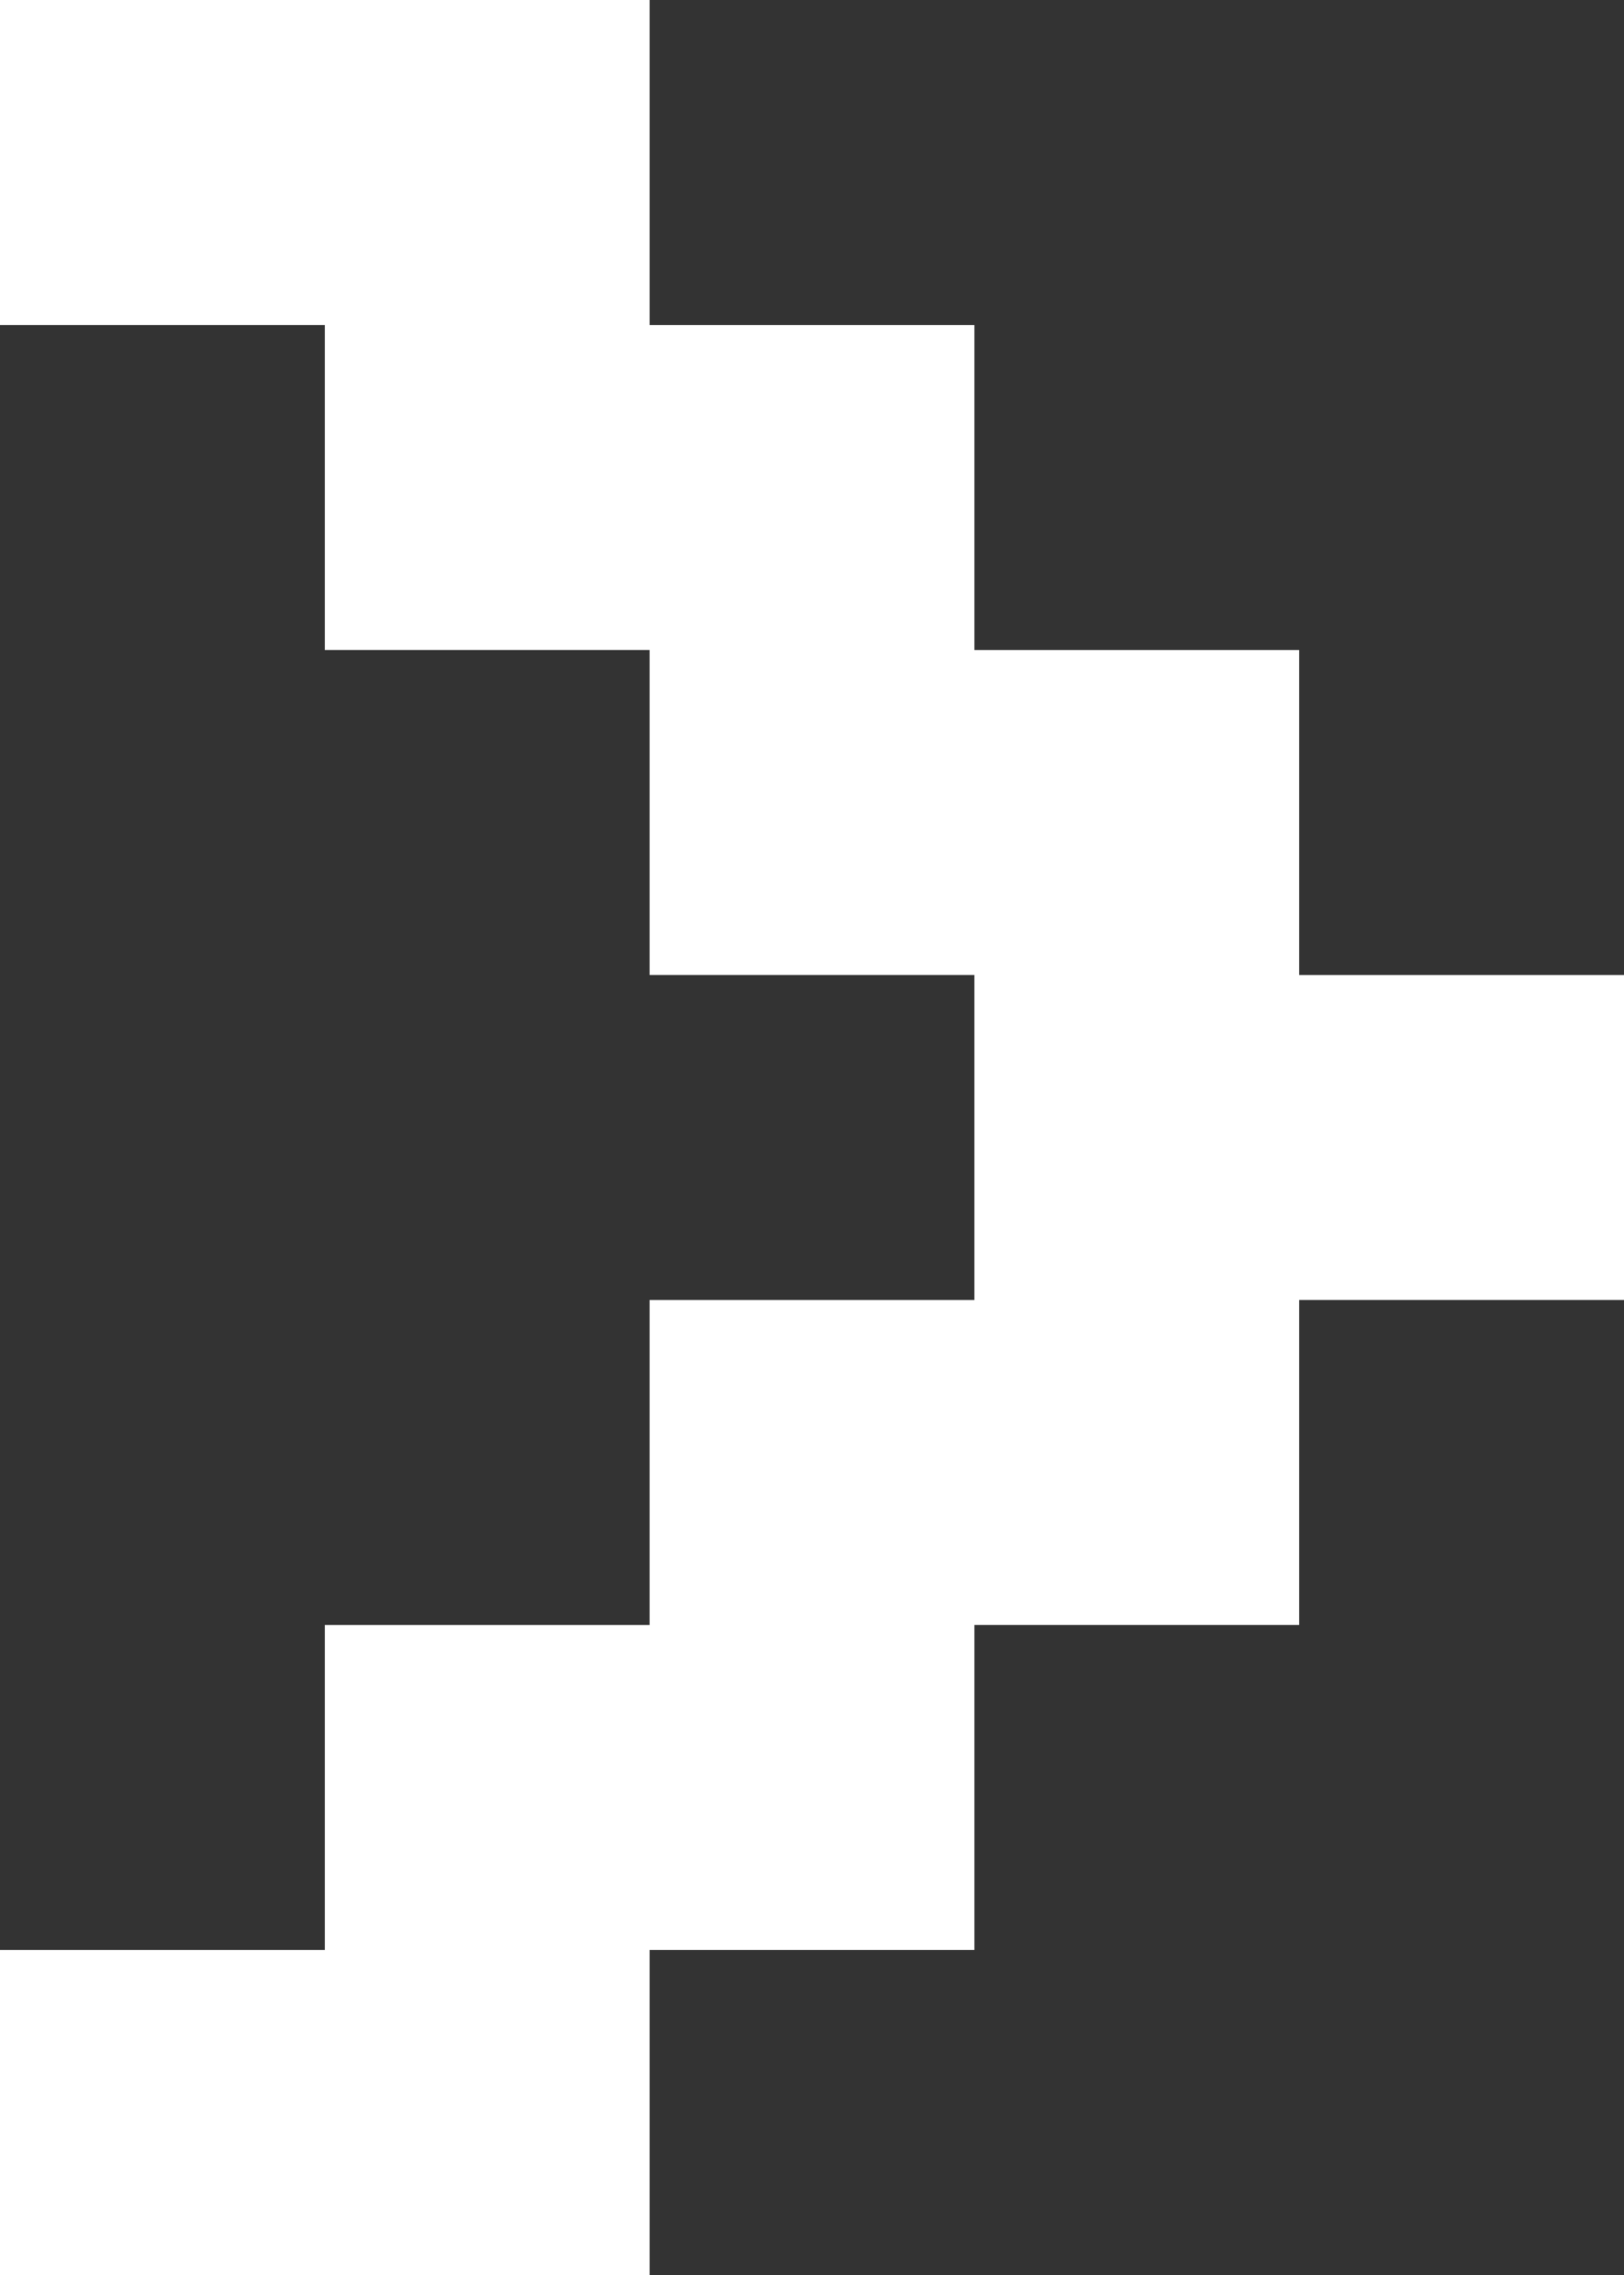
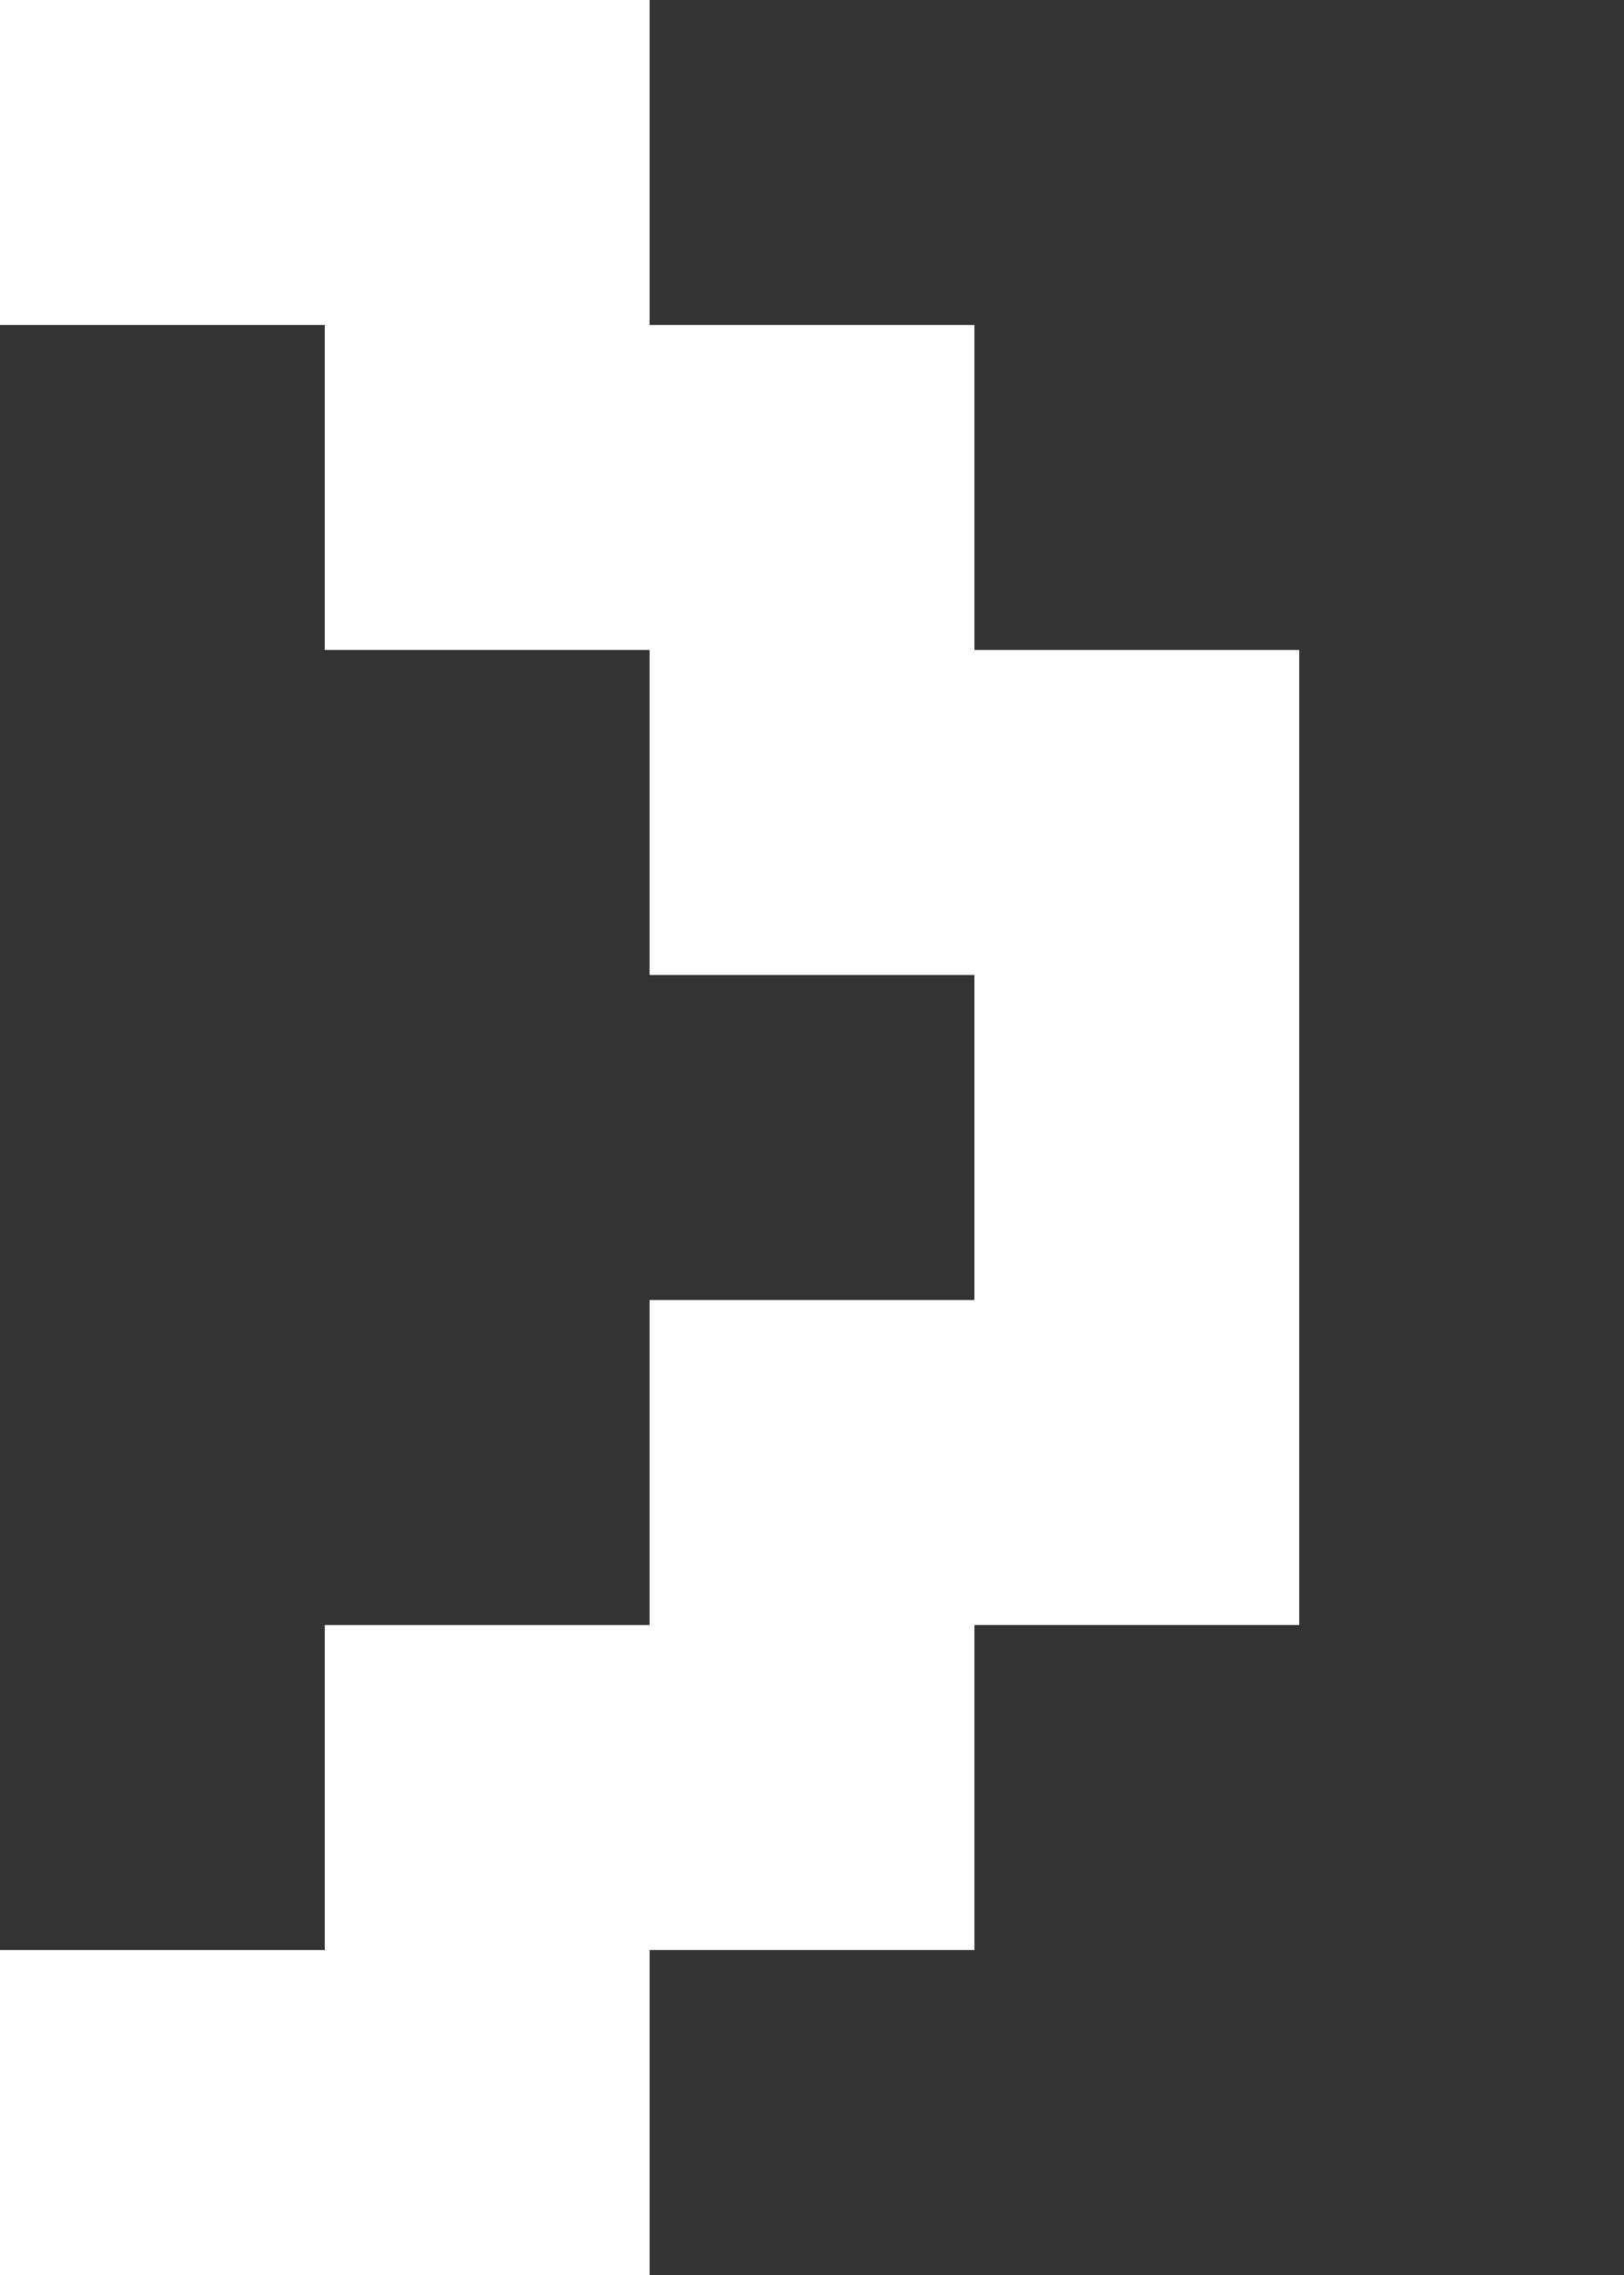
<svg xmlns="http://www.w3.org/2000/svg" width="100" height="140" viewBox="0 0 100 140">
  <rect x="0" y="0" width="100" height="140" fill="#333333" stroke="none" />
-   <path id="Path_1" data-name="Path 1" d="M40,140V120H60V100H80V80h20V60H80V40H60V20H40V0H0V20H20V40H40V60H60V80H40v20H20v20H0v20Z" fill="#fff" />
+   <path id="Path_1" data-name="Path 1" d="M40,140V120H60V100H80V80h20H80V40H60V20H40V0H0V20H20V40H40V60H60V80H40v20H20v20H0v20Z" fill="#fff" />
</svg>